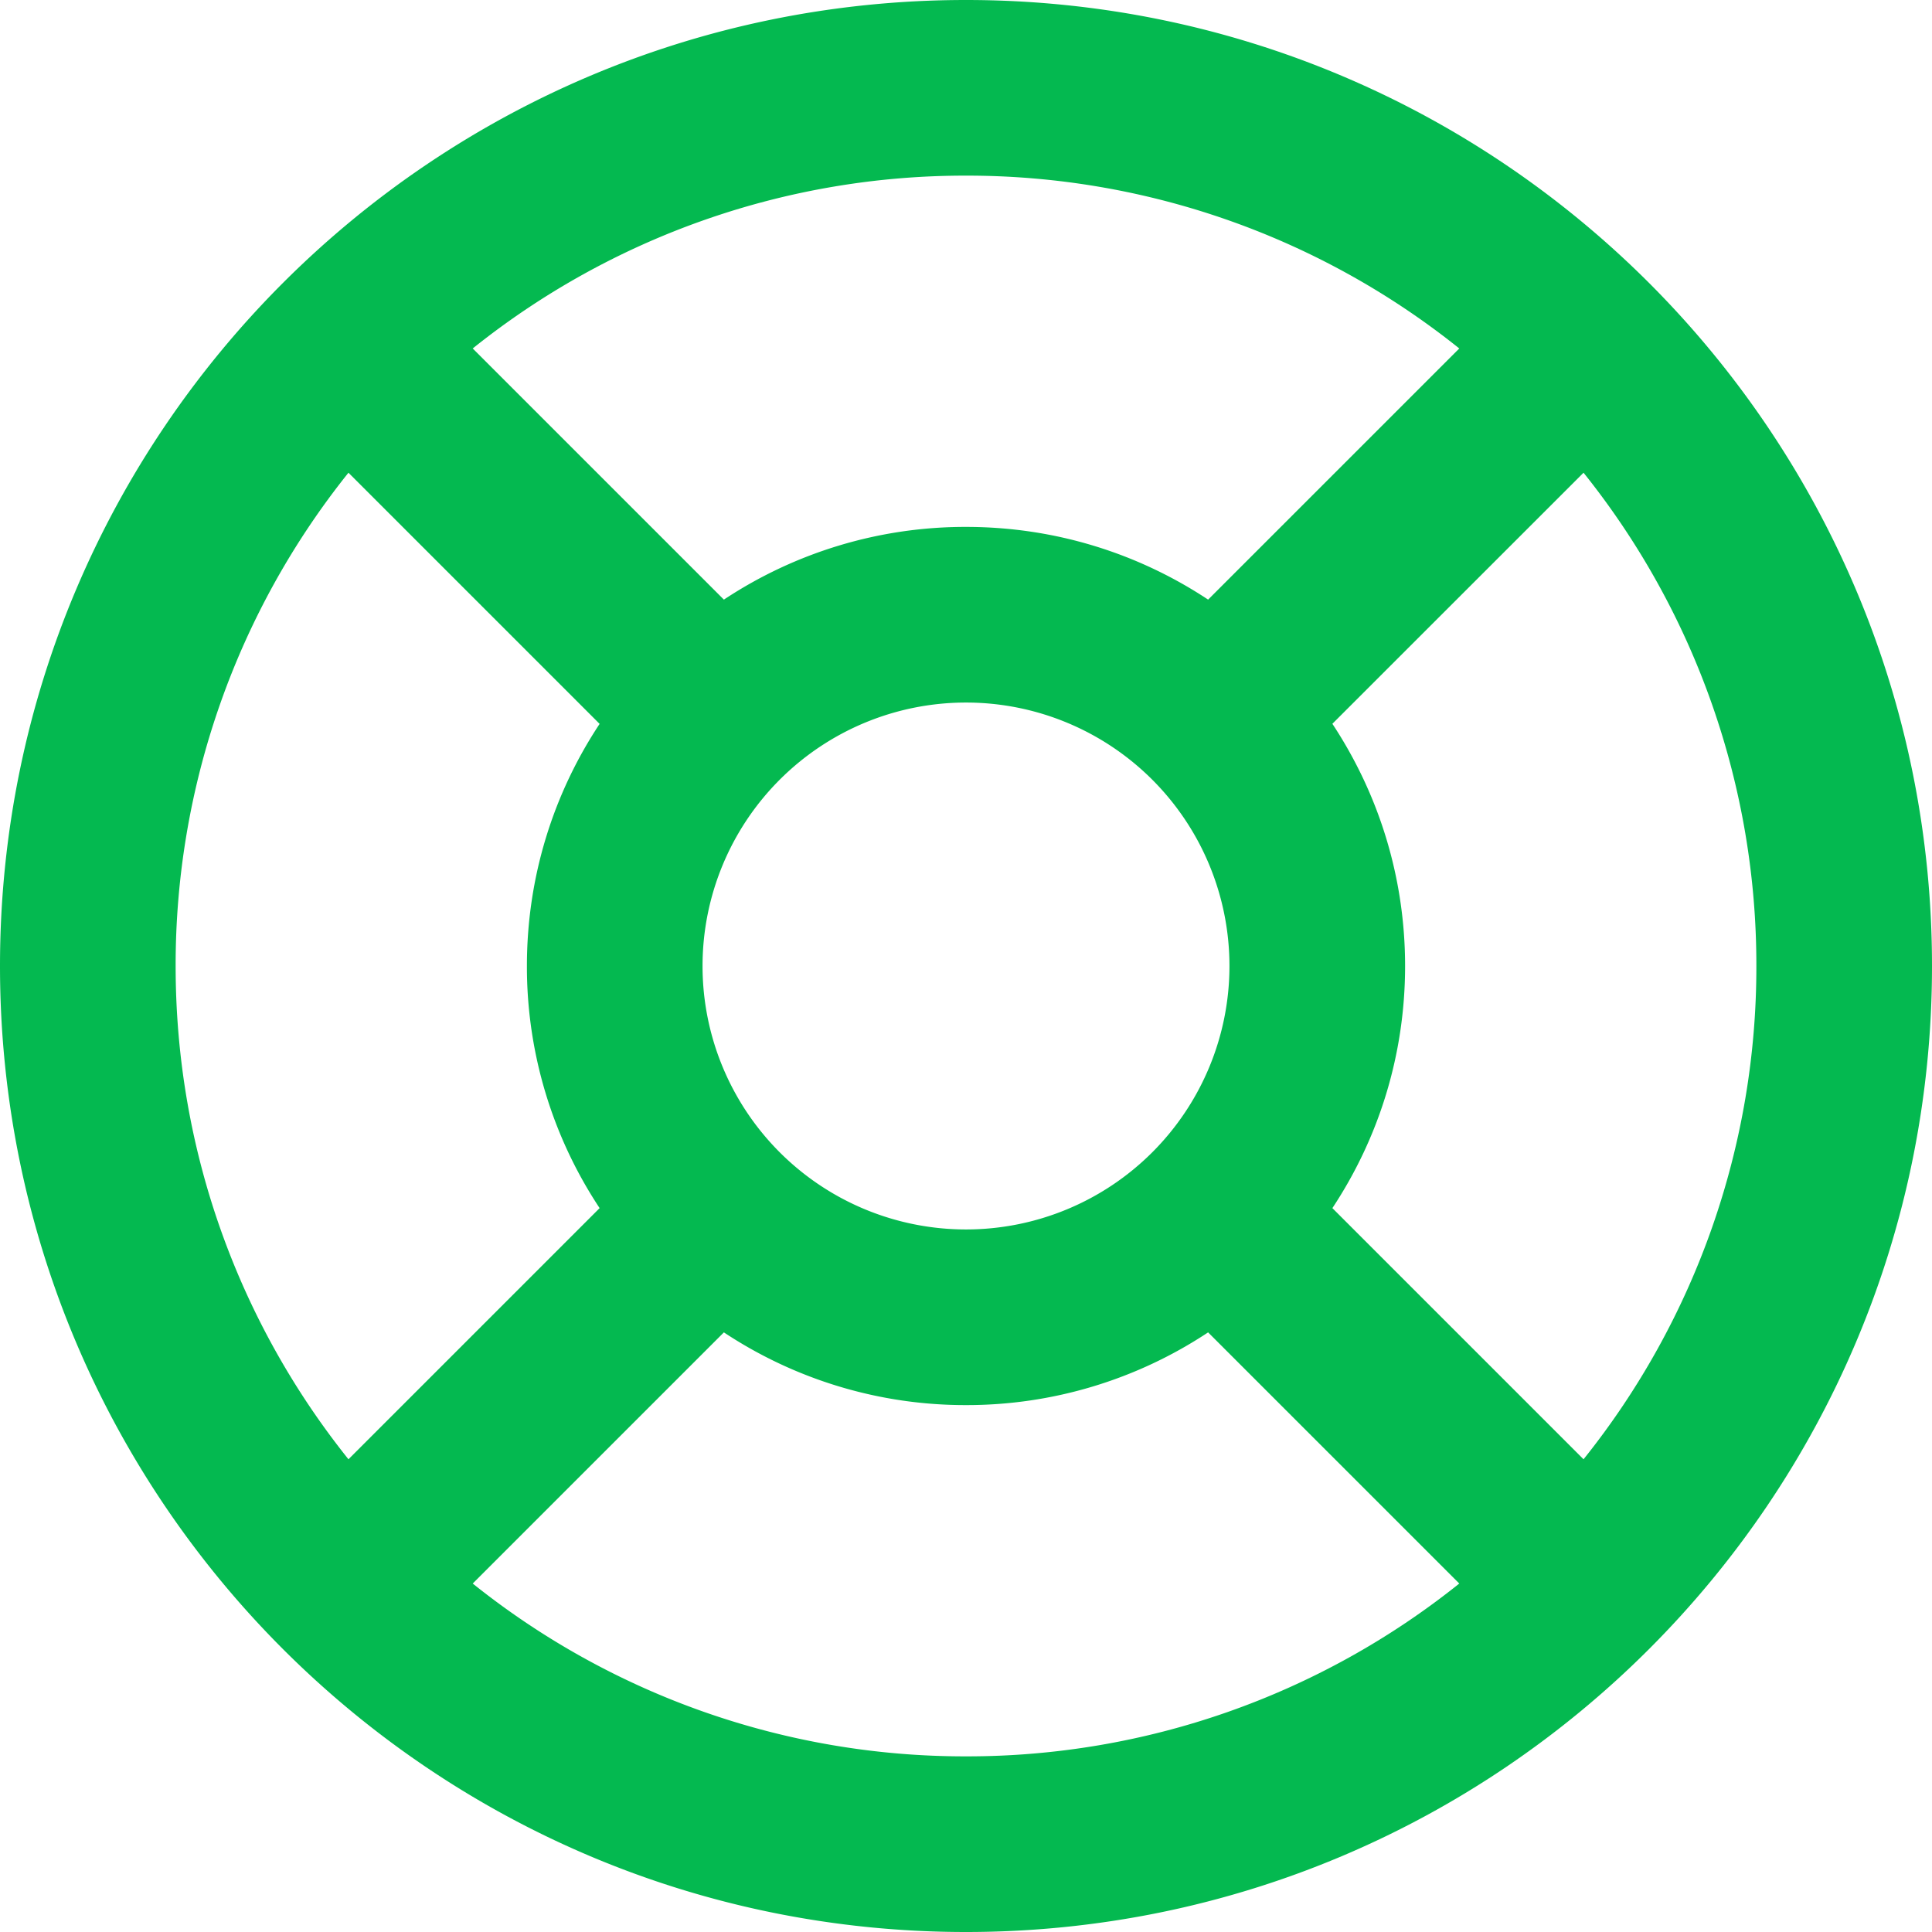
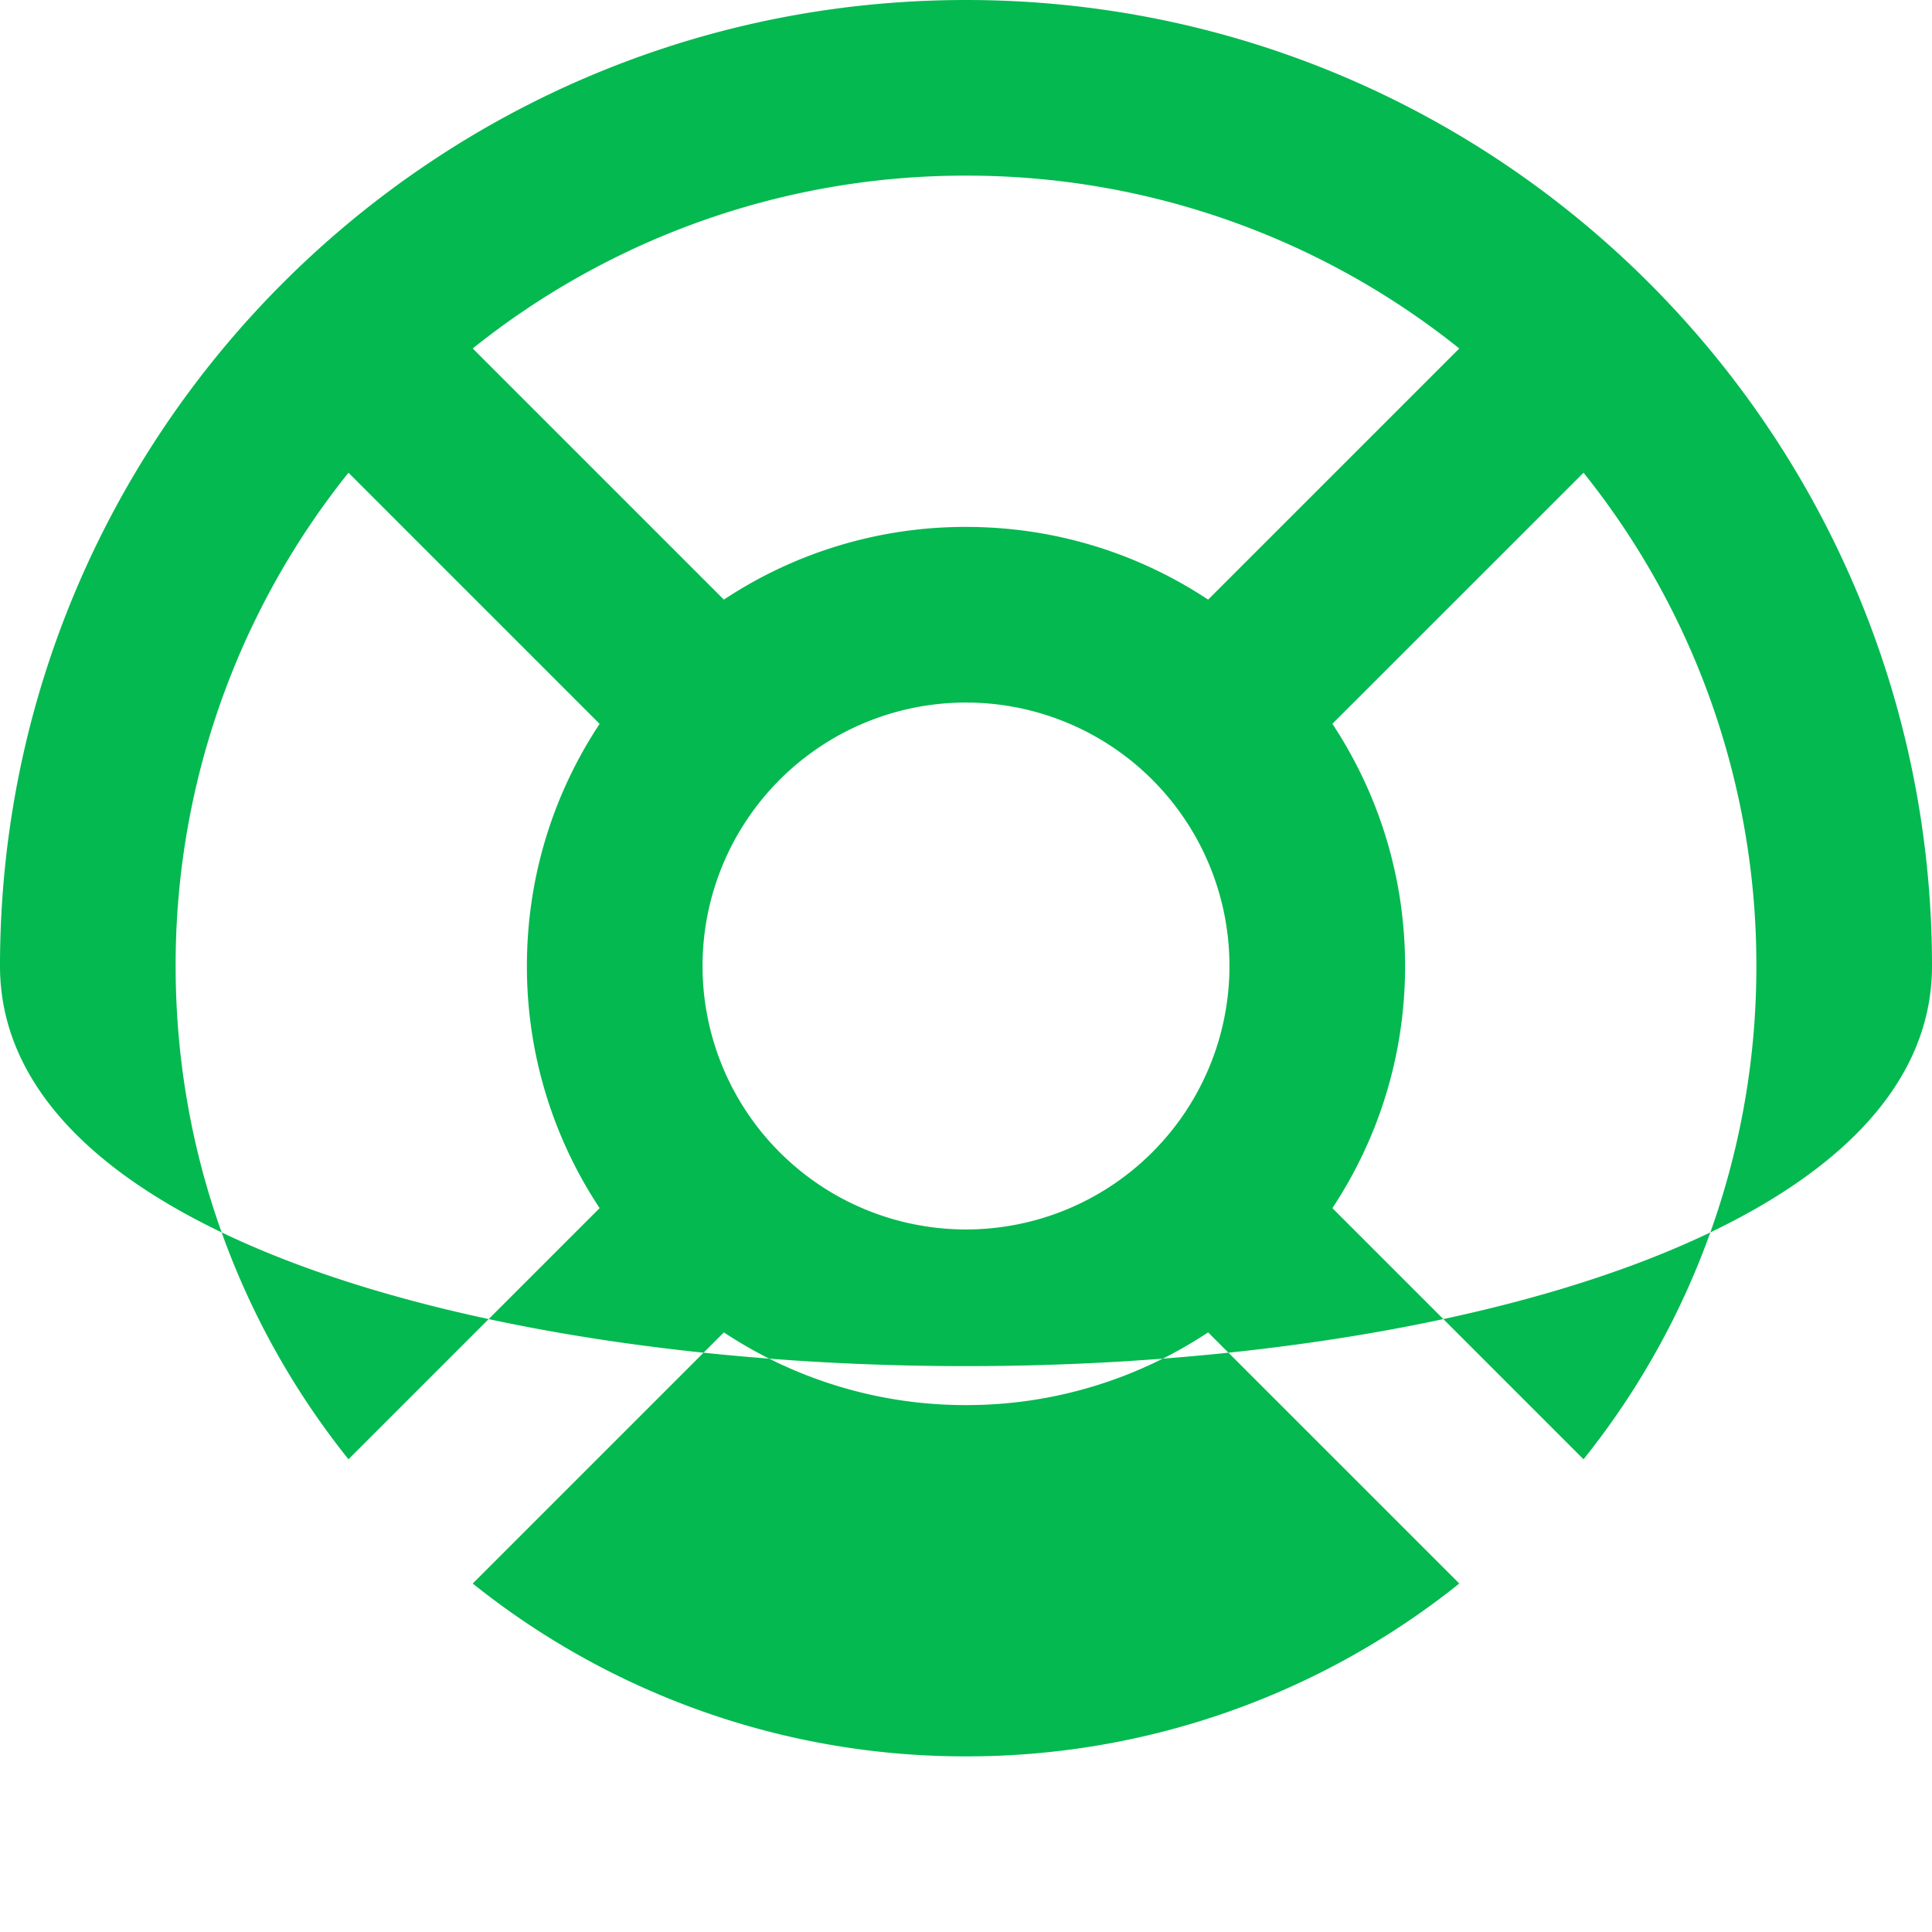
<svg xmlns="http://www.w3.org/2000/svg" width="22" height="22" viewBox="0 0 22 22">
-   <path fill="#04B950" fill-rule="nonzero" d="M11 0c6.075 0 11 4.925 11 11s-4.925 11-11 11S0 17.075 0 11 4.925 0 11 0zM8.243 15.172l-2.86 2.86A8.962 8.962 0 0 0 11 20a8.962 8.962 0 0 0 5.617-1.968l-2.86-2.86A4.977 4.977 0 0 1 11 16a4.977 4.977 0 0 1-2.757-.828zm9.79-9.79l-2.861 2.86C15.695 9.034 16 9.982 16 11c0 1.02-.305 1.967-.828 2.757l2.86 2.86A8.962 8.962 0 0 0 20 11a8.962 8.962 0 0 0-1.968-5.617zM2 11c0 2.125.736 4.078 1.968 5.617l2.86-2.86A4.977 4.977 0 0 1 6 11c0-1.02.305-1.967.828-2.757l-2.86-2.86A8.962 8.962 0 0 0 2 11zm9-3a3 3 0 1 0 0 6 3 3 0 0 0 0-6zm0-6a8.962 8.962 0 0 0-5.617 1.968l2.86 2.86A4.977 4.977 0 0 1 11 6c1.02 0 1.967.305 2.757.828l2.86-2.86A8.962 8.962 0 0 0 11 2z" />
+   <path fill="#04B950" fill-rule="nonzero" d="M11 0c6.075 0 11 4.925 11 11S0 17.075 0 11 4.925 0 11 0zM8.243 15.172l-2.86 2.86A8.962 8.962 0 0 0 11 20a8.962 8.962 0 0 0 5.617-1.968l-2.86-2.86A4.977 4.977 0 0 1 11 16a4.977 4.977 0 0 1-2.757-.828zm9.79-9.79l-2.861 2.86C15.695 9.034 16 9.982 16 11c0 1.02-.305 1.967-.828 2.757l2.86 2.86A8.962 8.962 0 0 0 20 11a8.962 8.962 0 0 0-1.968-5.617zM2 11c0 2.125.736 4.078 1.968 5.617l2.86-2.86A4.977 4.977 0 0 1 6 11c0-1.02.305-1.967.828-2.757l-2.86-2.86A8.962 8.962 0 0 0 2 11zm9-3a3 3 0 1 0 0 6 3 3 0 0 0 0-6zm0-6a8.962 8.962 0 0 0-5.617 1.968l2.86 2.86A4.977 4.977 0 0 1 11 6c1.02 0 1.967.305 2.757.828l2.86-2.86A8.962 8.962 0 0 0 11 2z" />
</svg>